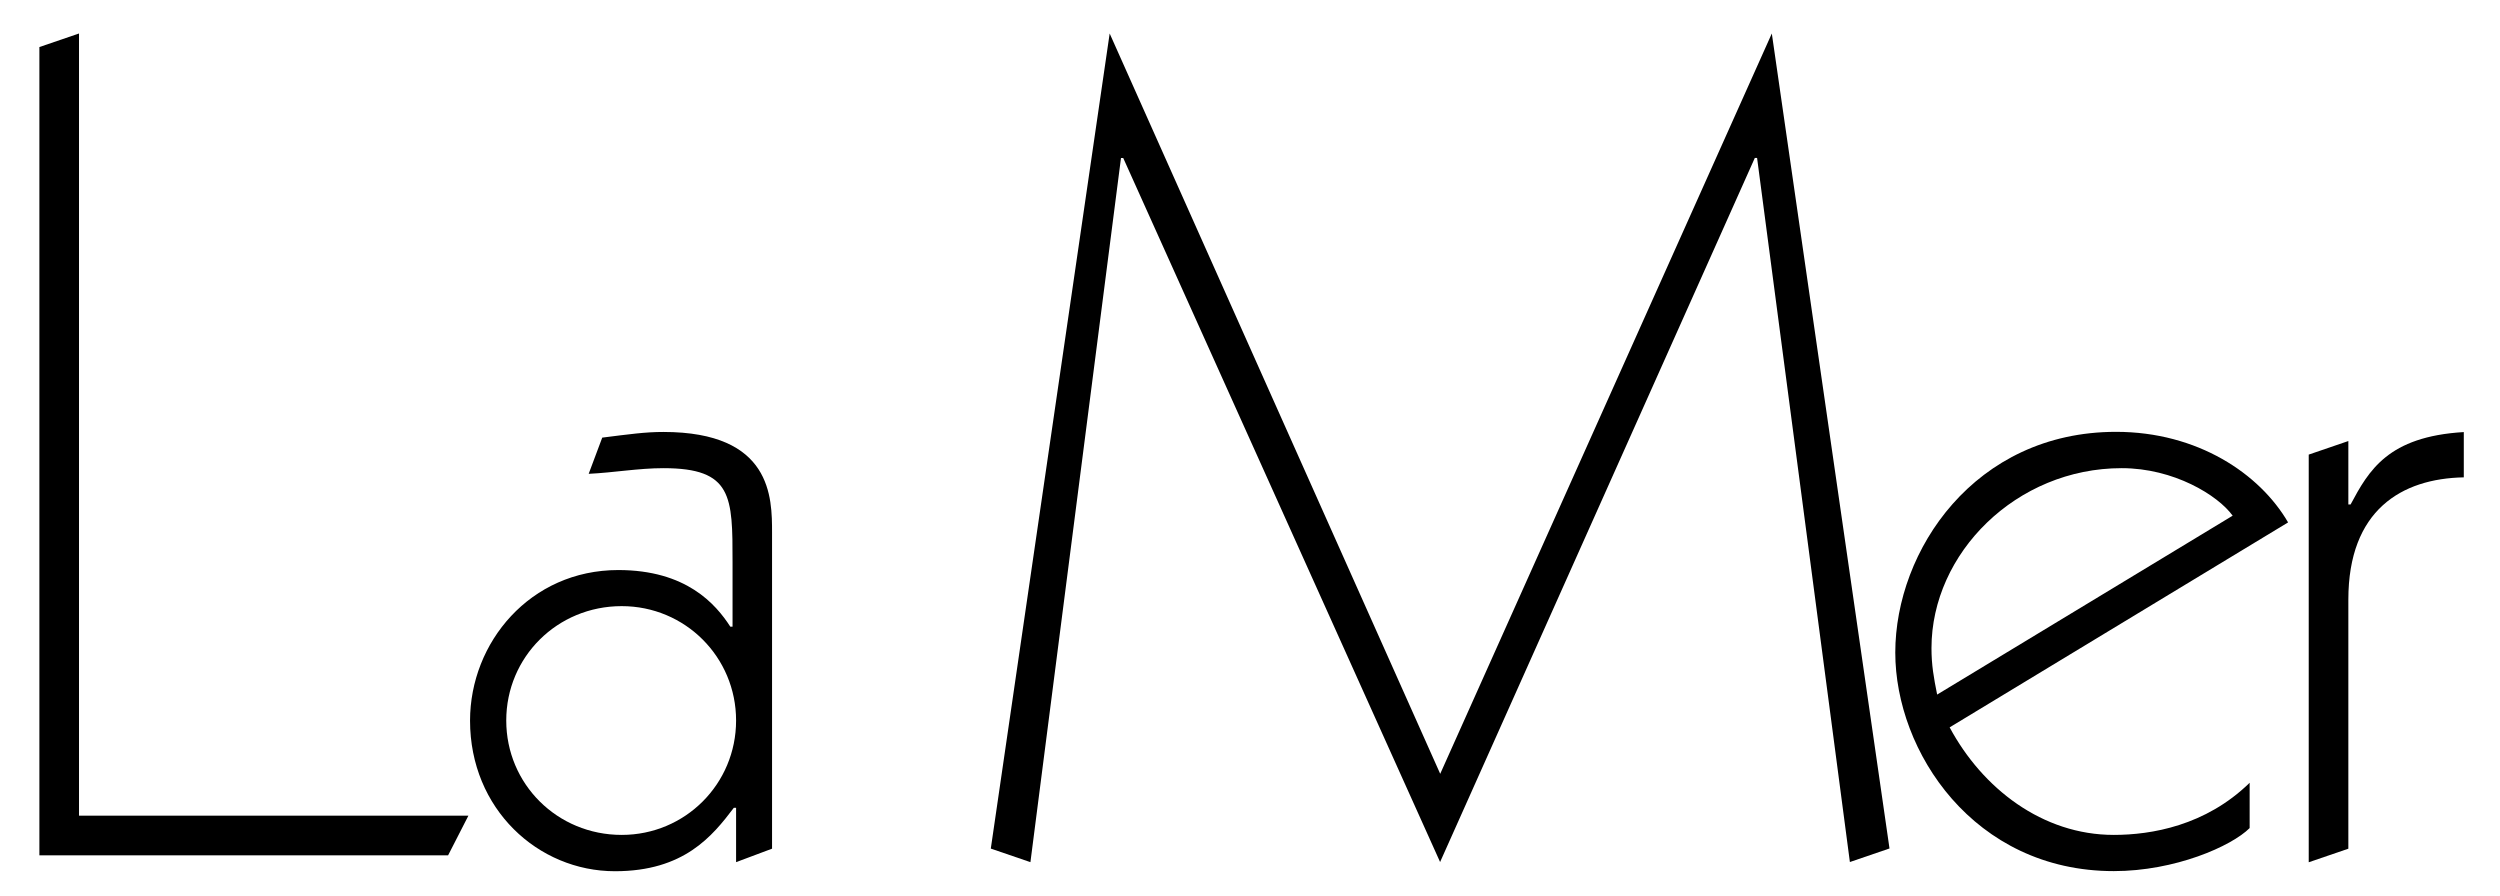
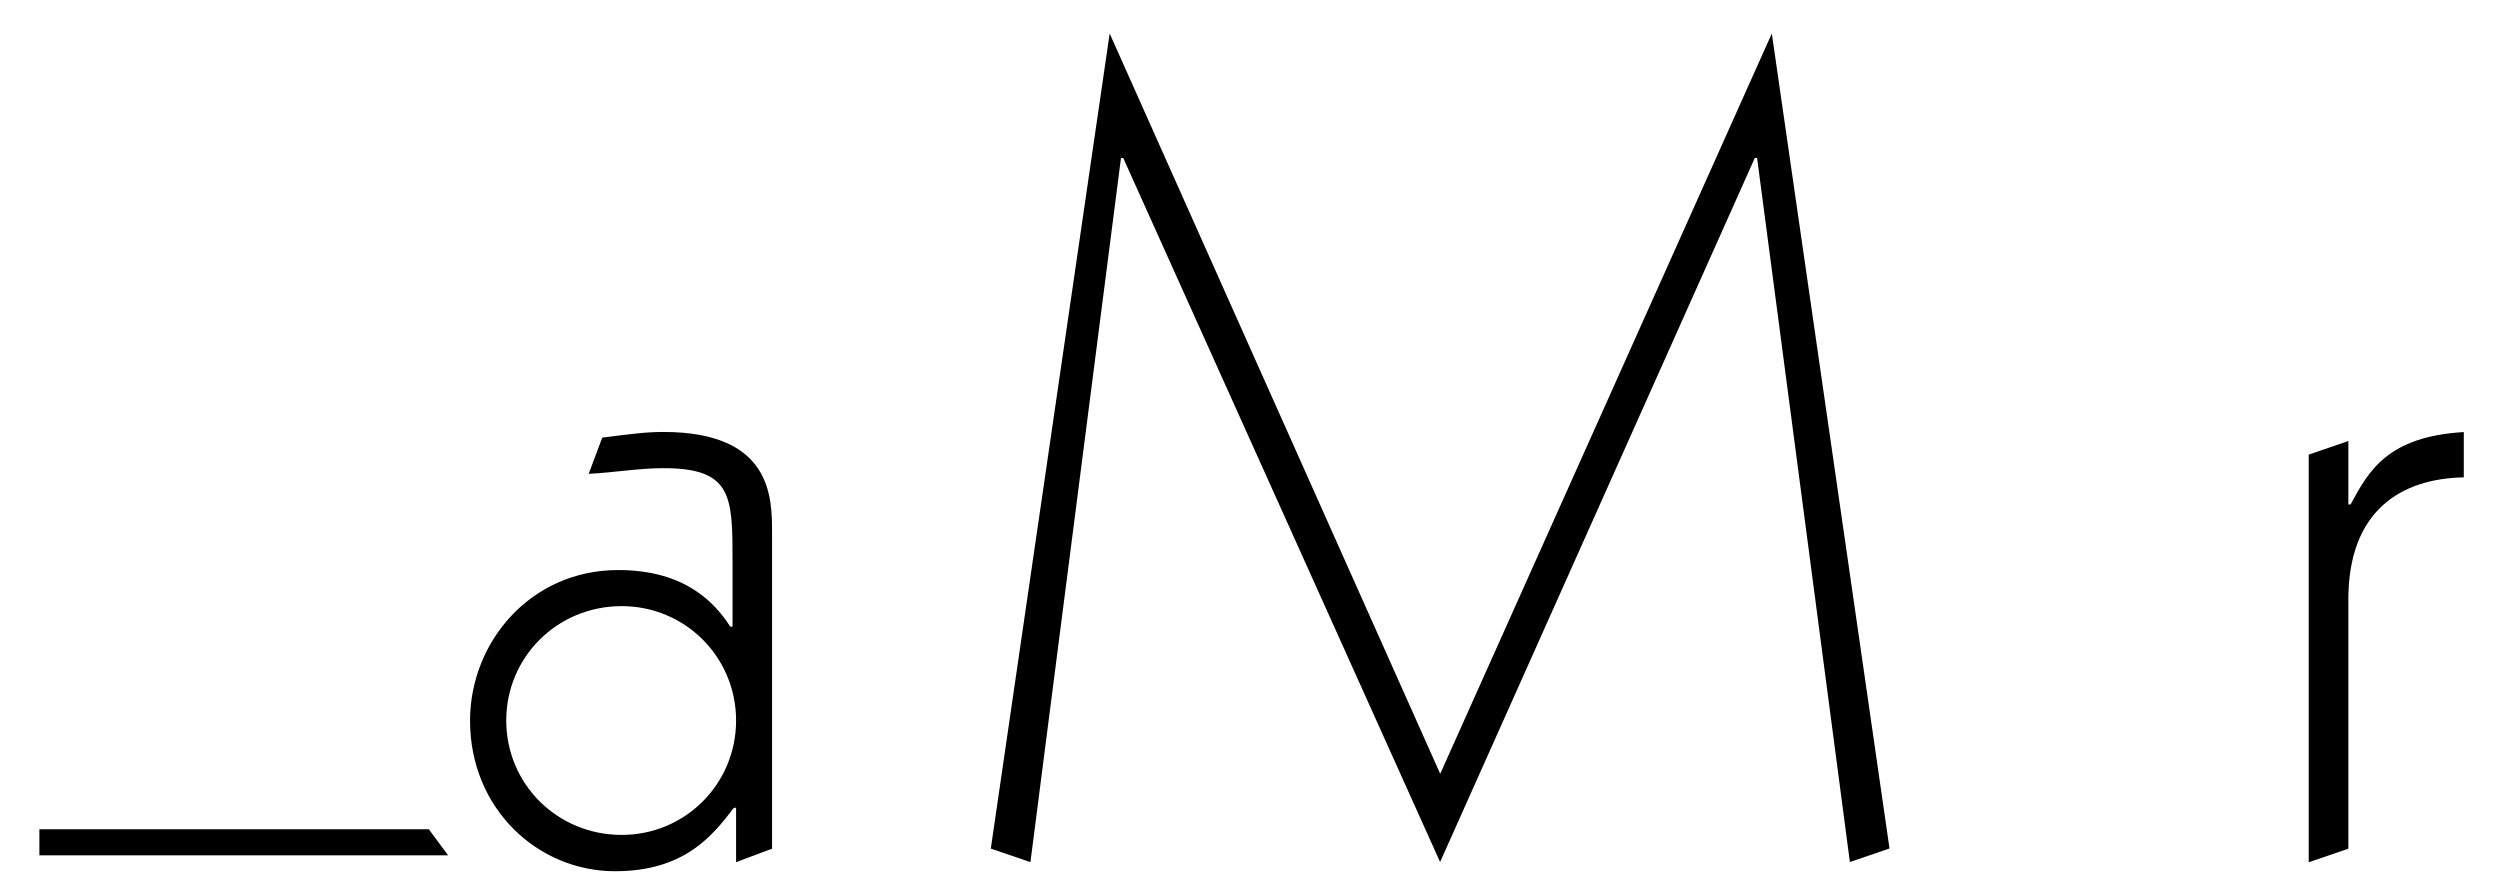
<svg xmlns="http://www.w3.org/2000/svg" version="1.1" id="Layer_1" x="0px" y="0px" viewBox="0 0 212 76" style="enable-background:new 0 0 212 76;" xml:space="preserve">
  <g>
-     <path d="M3.34,3.99L6.7,2.84v66.33h33.02L38,72.53H3.34V3.99z" />
+     <path d="M3.34,3.99v66.33h33.02L38,72.53H3.34V3.99z" />
    <path d="M65.49,71.96l-3.07,1.15V68.5h-0.19c-1.82,2.4-4.22,5.38-10.08,5.38c-6.53,0-12.29-5.28-12.29-12.77   c0-6.62,5.09-12.77,12.57-12.77c5.76,0,8.26,2.88,9.5,4.8h0.19v-5.47c0-5.57,0-7.97-5.86-7.97c-2.11,0-4.22,0.38-6.34,0.48   l1.15-3.07c2.3-0.29,3.65-0.48,5.18-0.48c9.22,0,9.22,5.57,9.22,8.54V71.96z M52.72,70.8c5.38,0,9.7-4.32,9.7-9.7   c0-5.38-4.32-9.7-9.7-9.7c-5.47,0-9.79,4.32-9.79,9.7C42.93,66.48,47.25,70.8,52.72,70.8z" />
    <path d="M150.25,2.84l9.98,69.11l-3.36,1.15l-7.87-59.71h-0.19l-26.69,59.71L95.25,13.4h-0.19l-7.68,59.71l-3.36-1.15L94.1,2.84   l28.03,62.78L150.25,2.84z" />
-     <path d="M165.33,61.68c2.78,5.18,7.87,9.12,13.92,9.12c3.17,0,7.78-0.77,11.52-4.42v3.84c-1.54,1.54-6.33,3.65-11.52,3.65   c-11.9,0-18.53-10.17-18.53-18.53c0-8.64,6.72-18.72,18.72-18.72c6.91,0,12.19,3.55,14.59,7.68L165.33,61.68z M189.33,43.73   c-1.25-1.73-4.99-4.03-9.41-4.03c-8.93,0-16.13,7.2-16.13,15.26c0,1.44,0.19,2.5,0.48,3.94L189.33,43.73z" />
    <path d="M195.78,38.55l3.36-1.15v5.38h0.19c1.54-2.88,3.17-5.76,9.6-6.14v3.84c-5.28,0.1-9.79,2.78-9.79,10.37v21.12l-3.36,1.15   V38.55z" />
  </g>
</svg>